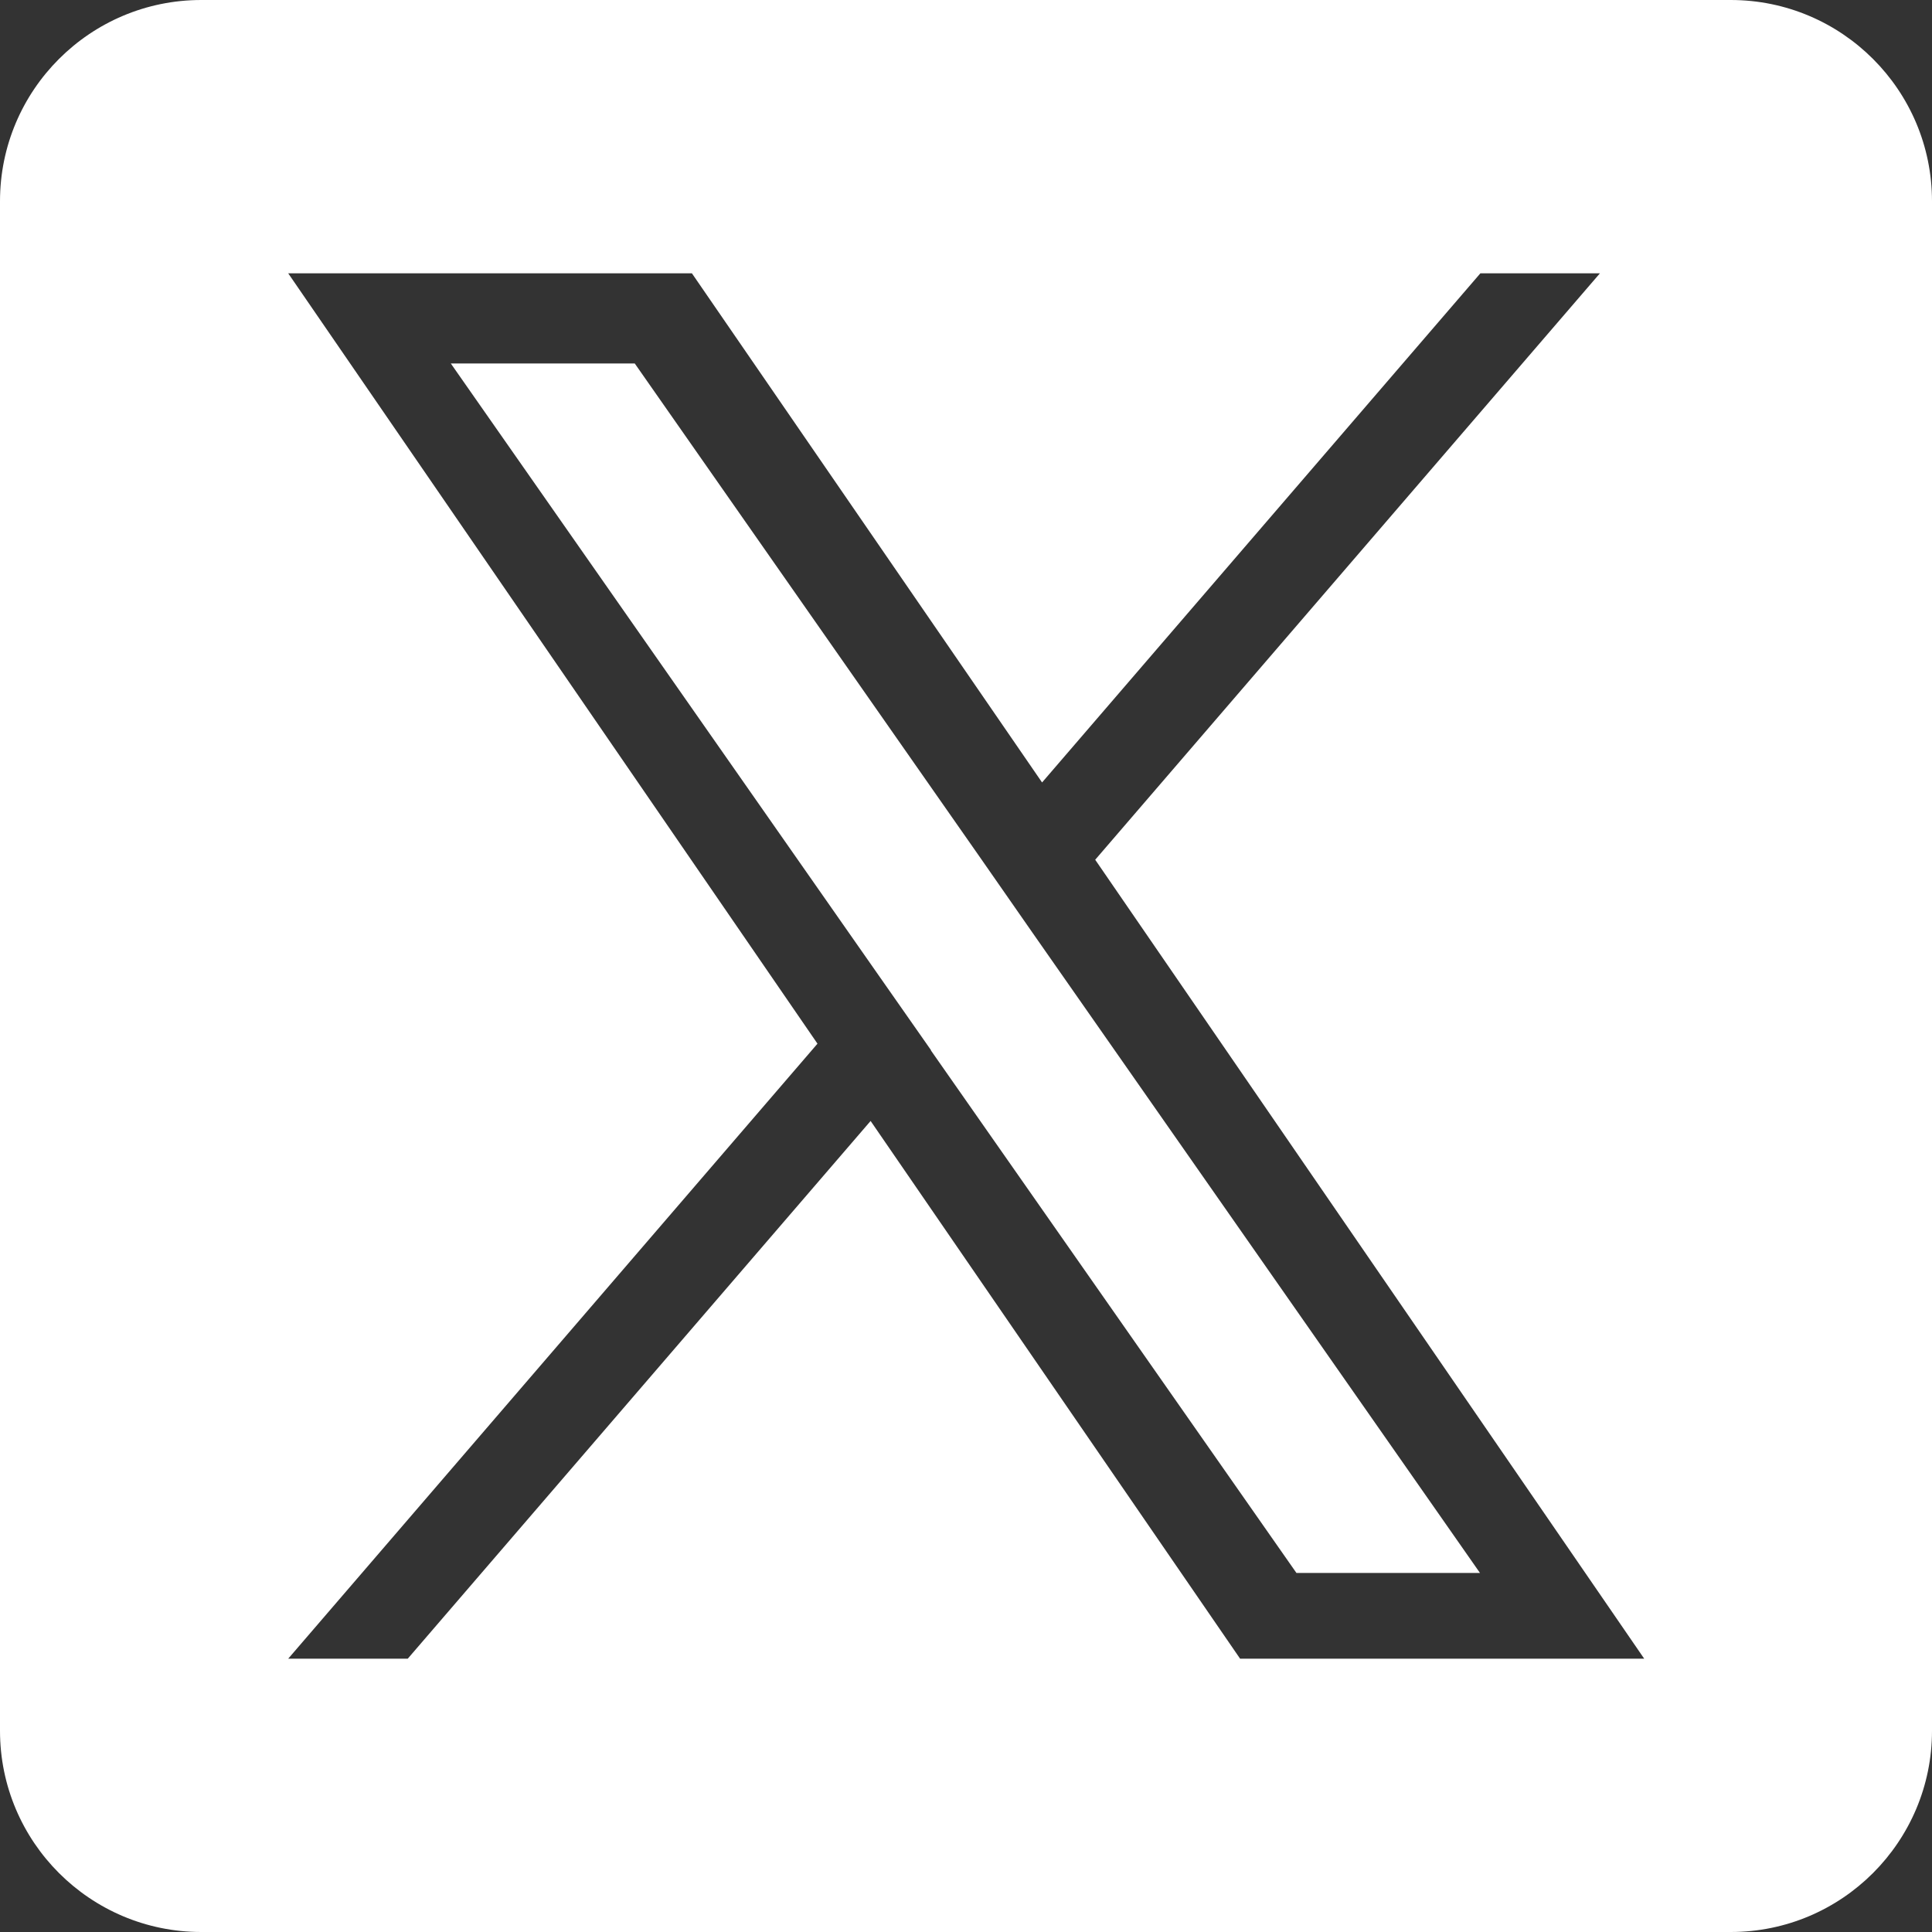
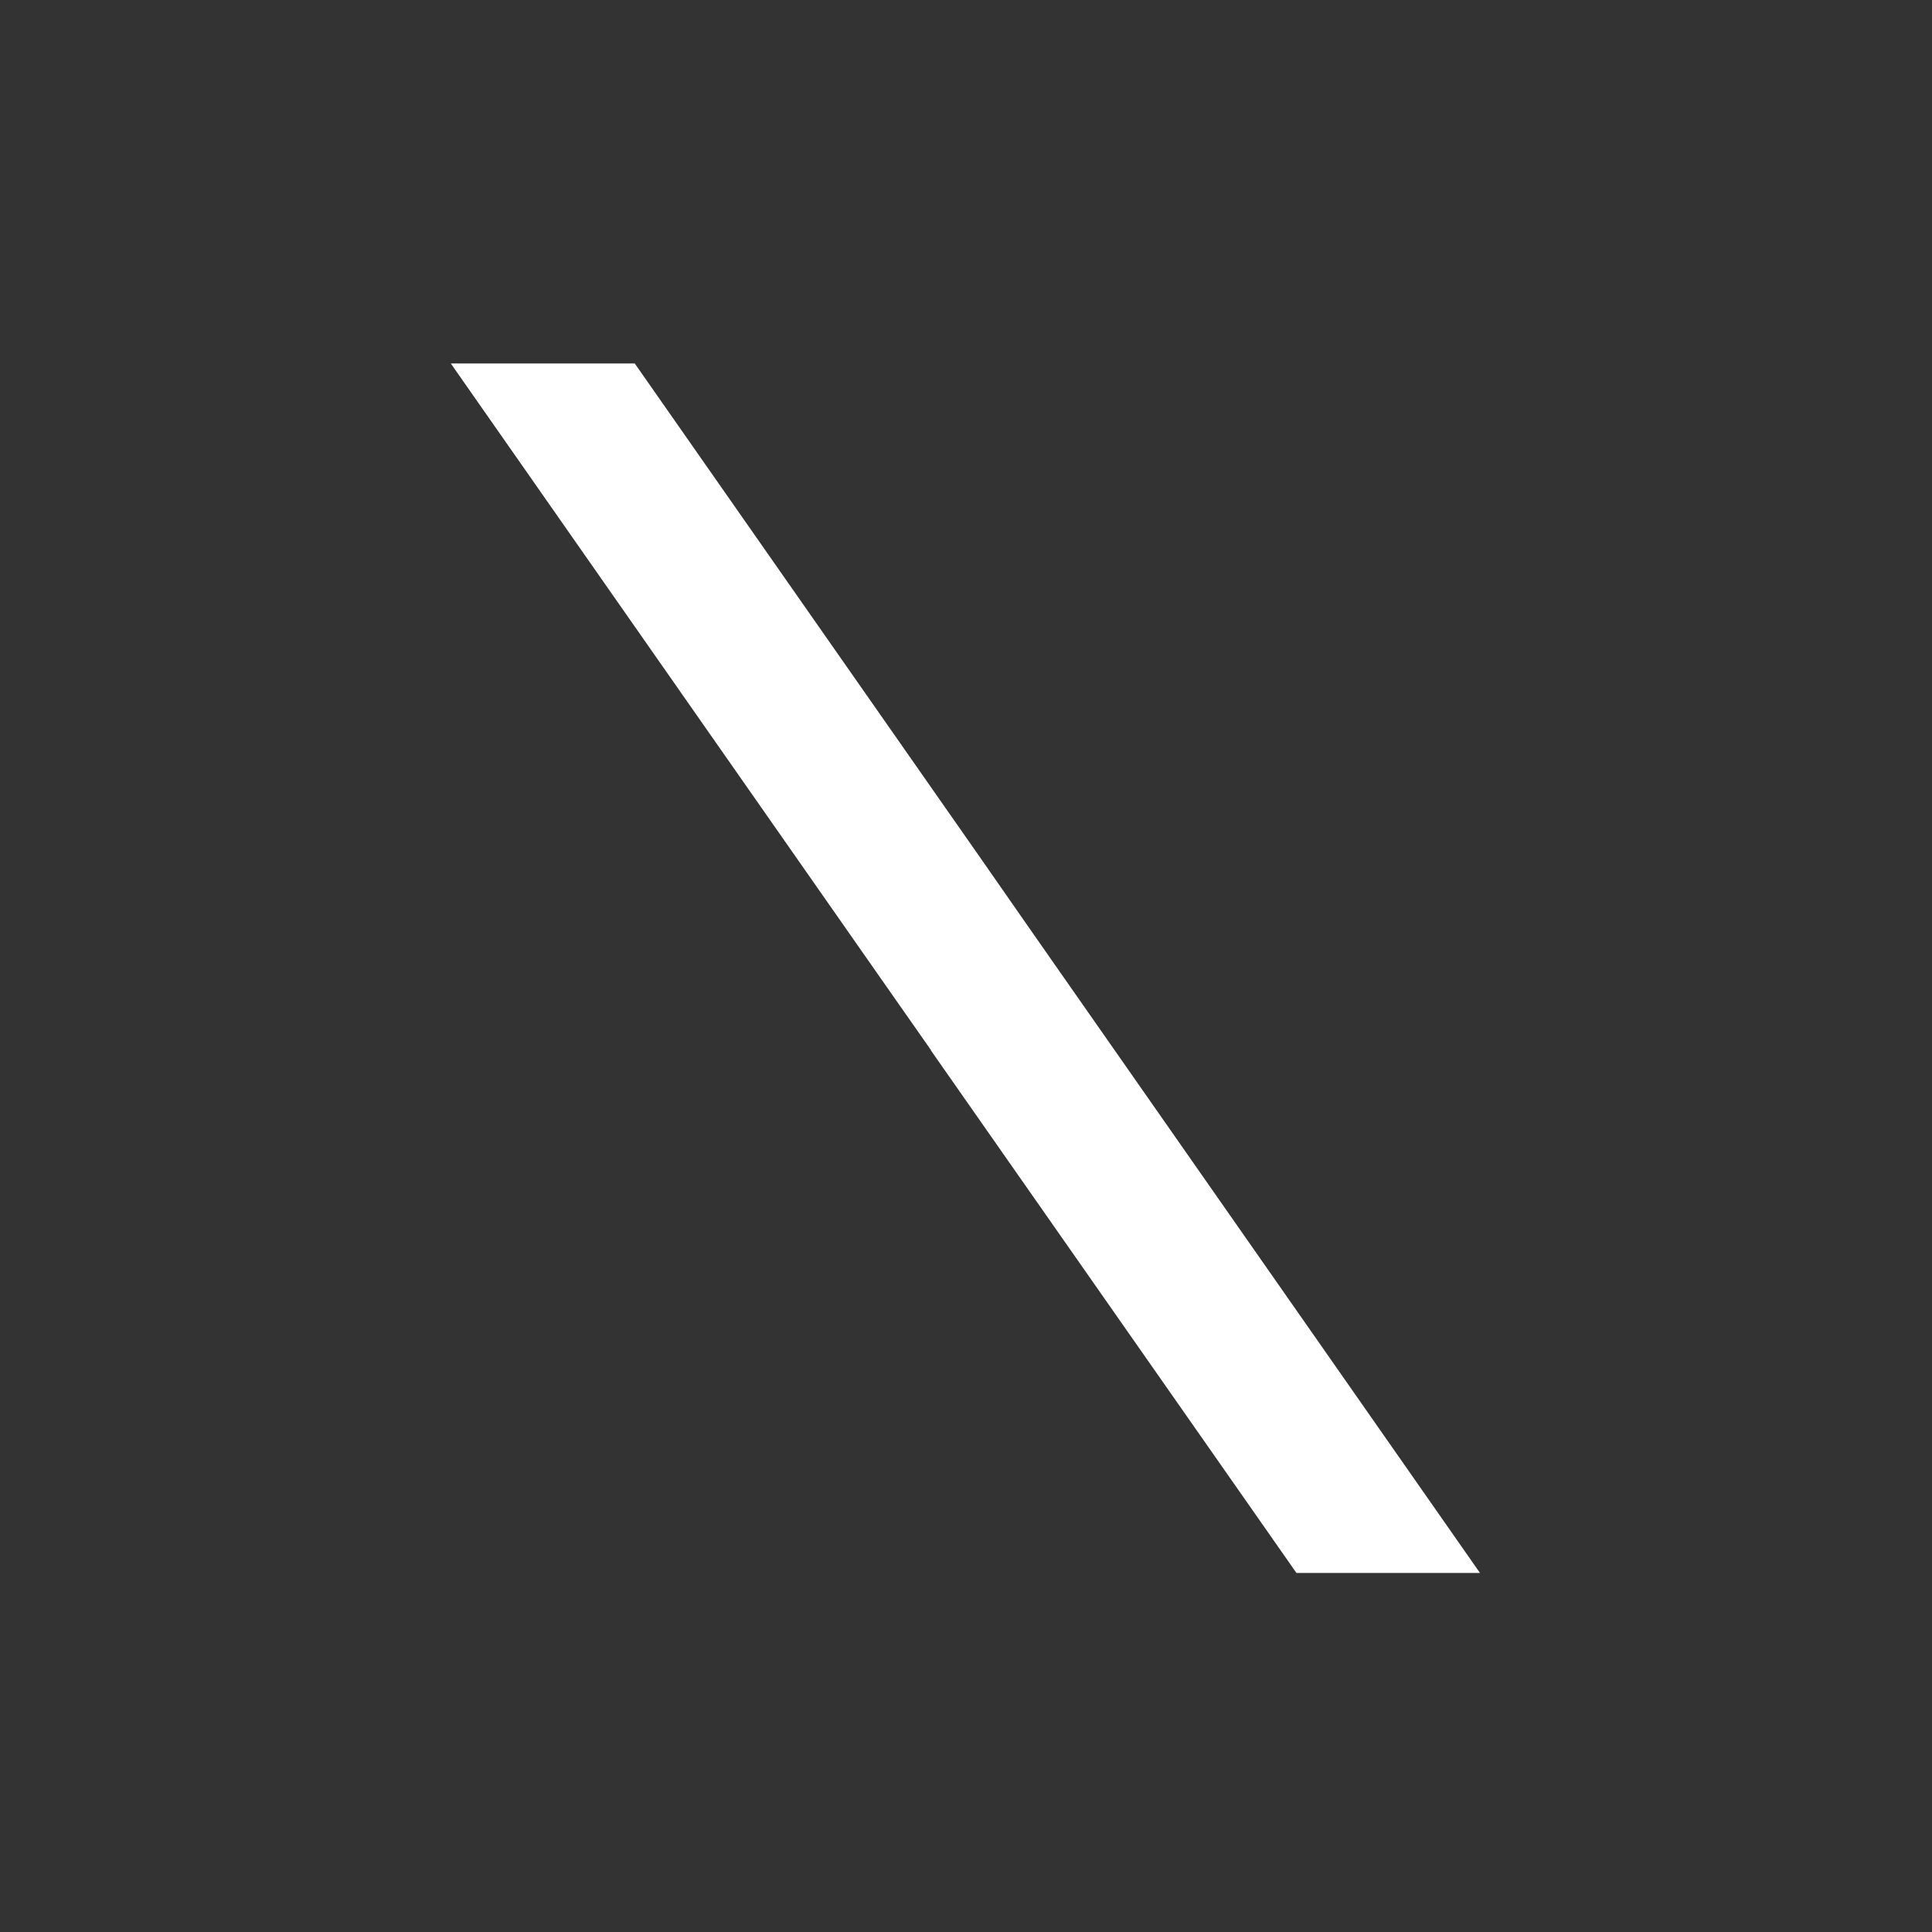
<svg xmlns="http://www.w3.org/2000/svg" width="48" height="48" viewBox="0 0 48 48" fill="none">
  <rect x="0" y="0" width="48" height="48" fill="#333333" stroke="none" />
-   <path d="M43 0H5C2.24 0 0 2.24 0 5V43C0 45.76 2.24 48 5 48H43C45.76 48 48 45.76 48 43V5C48 2.24 45.76 0 43 0ZM30.81 41.21L21.63 27.85L10.13 41.21H7.16L20.31 25.93L7.16 6.79H17.19L25.89 19.44L36.78 6.79H39.75L27.21 21.36L40.85 41.21H30.82H30.81Z" fill="#FFF" />
  <path d="M24.32 21.26L15.77 9.03H11.2L21.8 24.19L23.13 26.09V26.1L32.21 39.08H36.77L25.65 23.17L24.32 21.26Z" fill="#FFF" />
</svg>